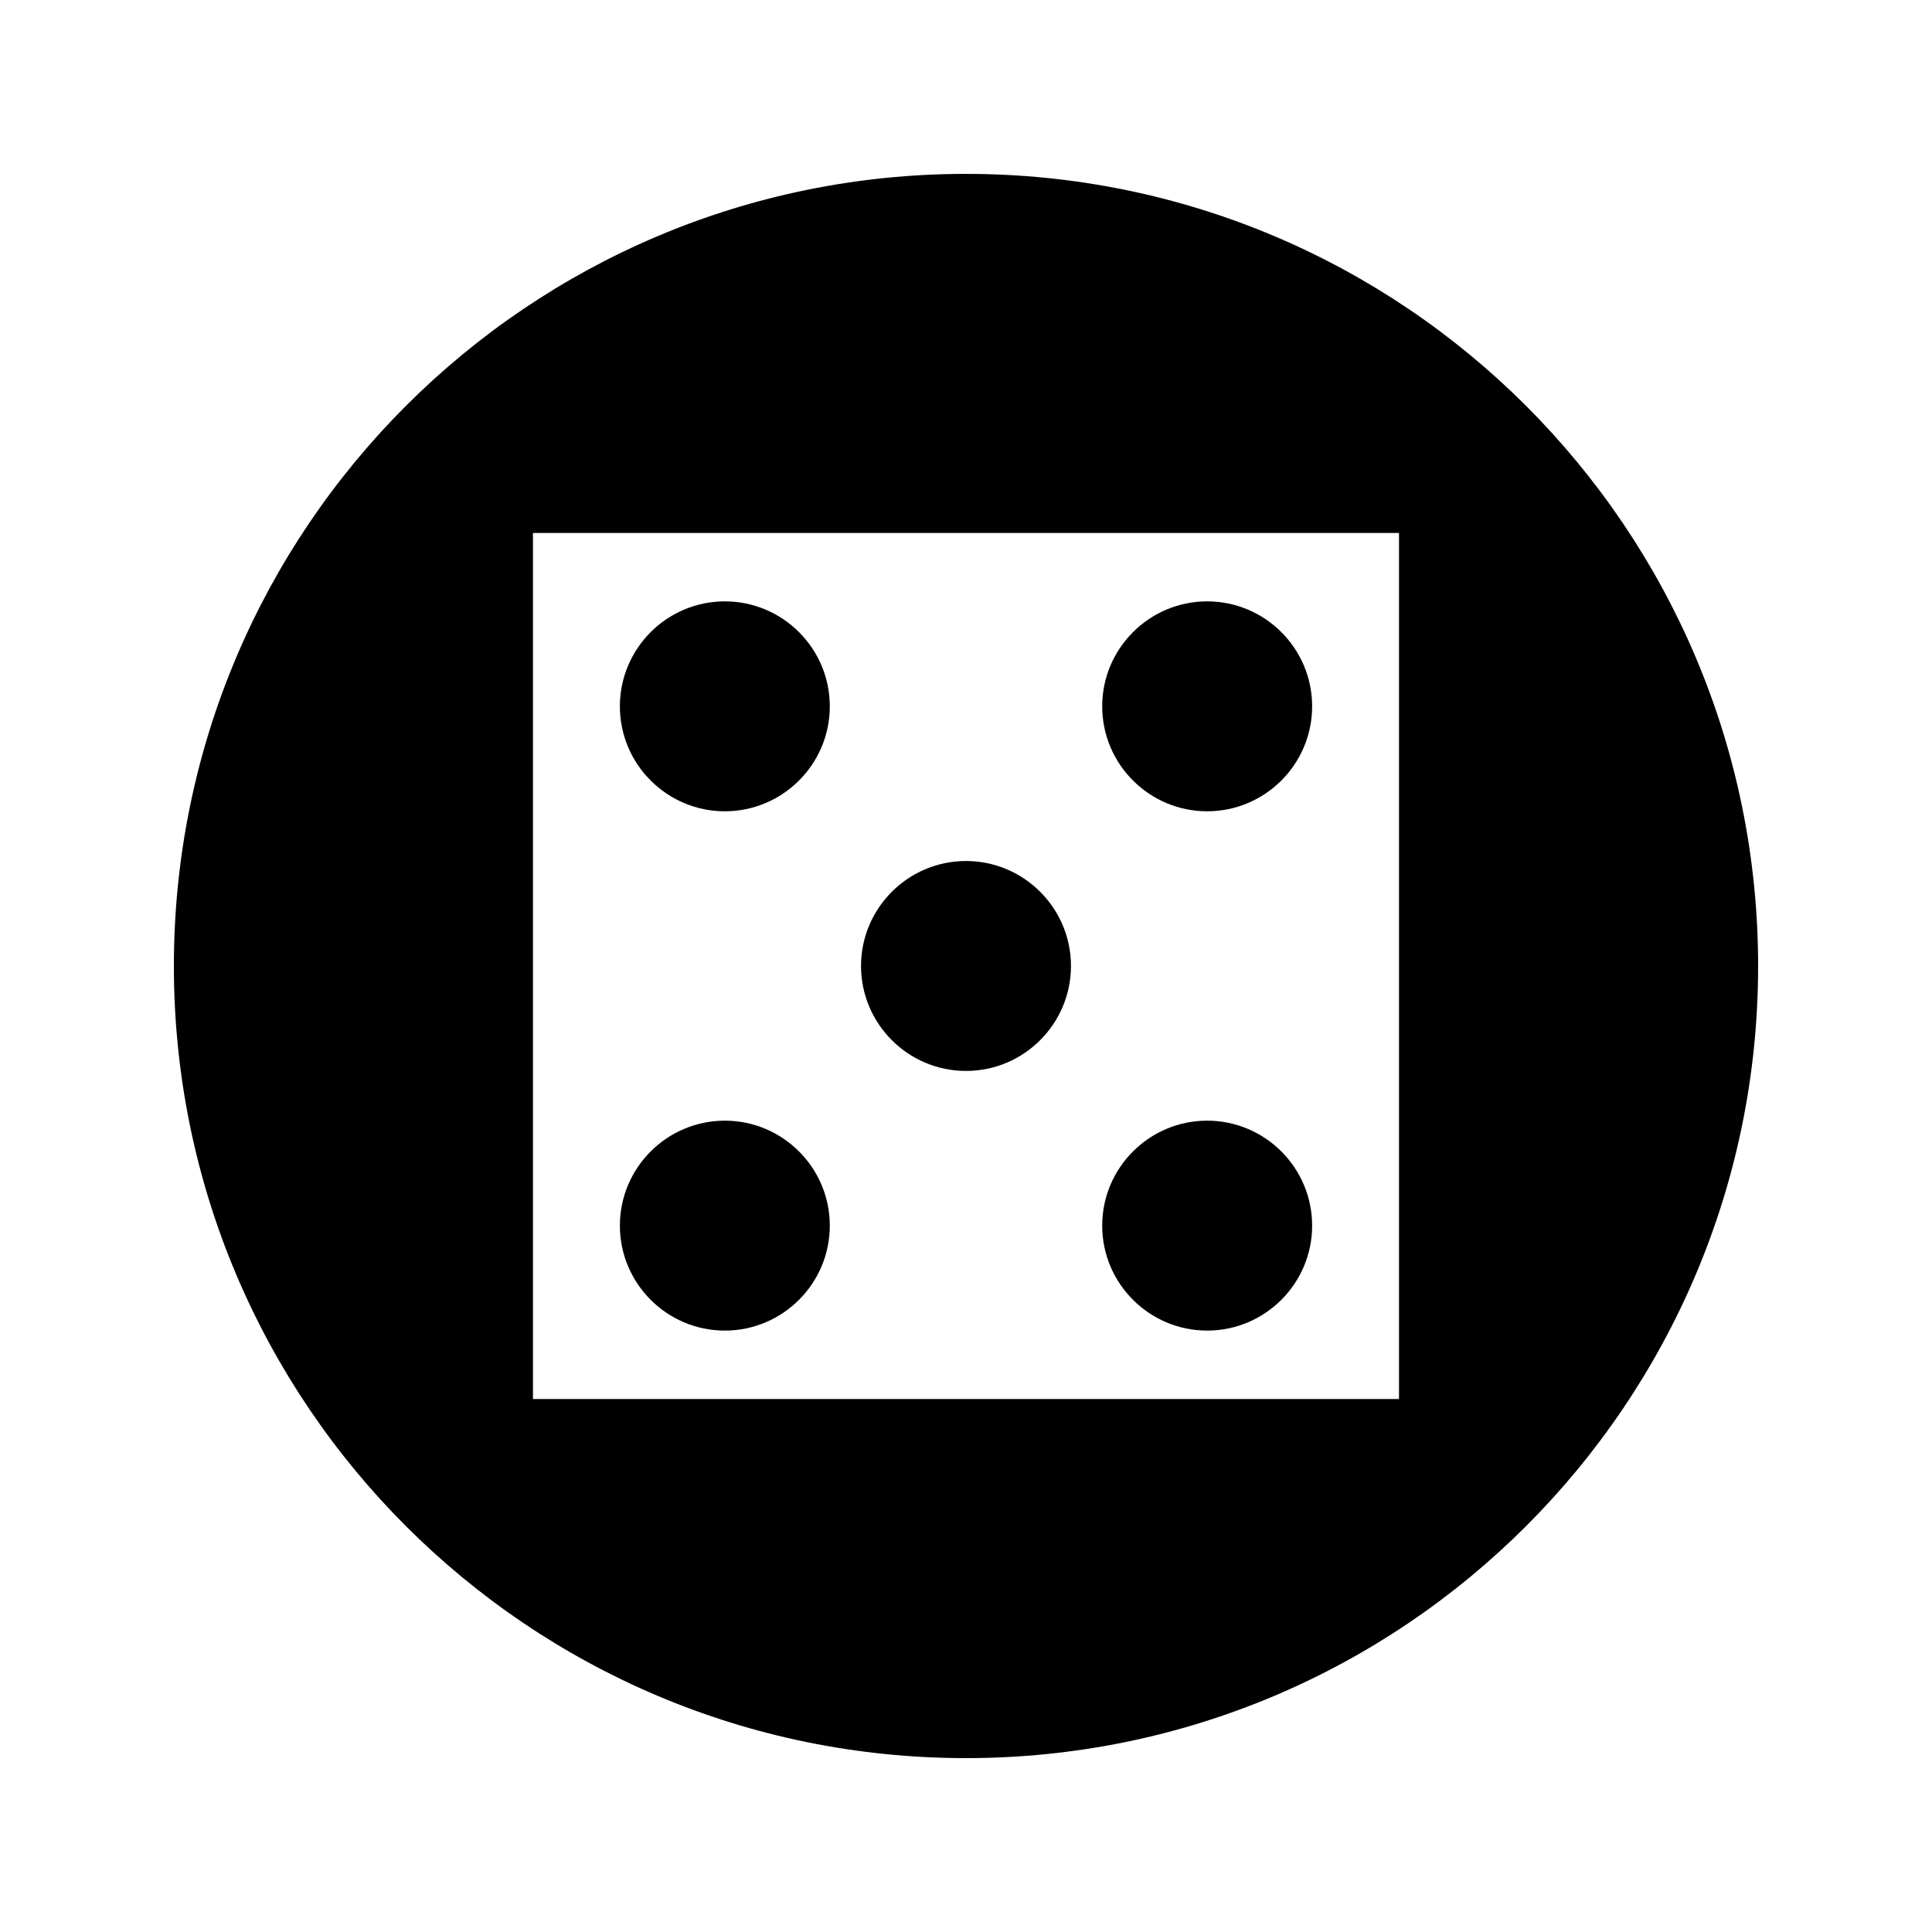
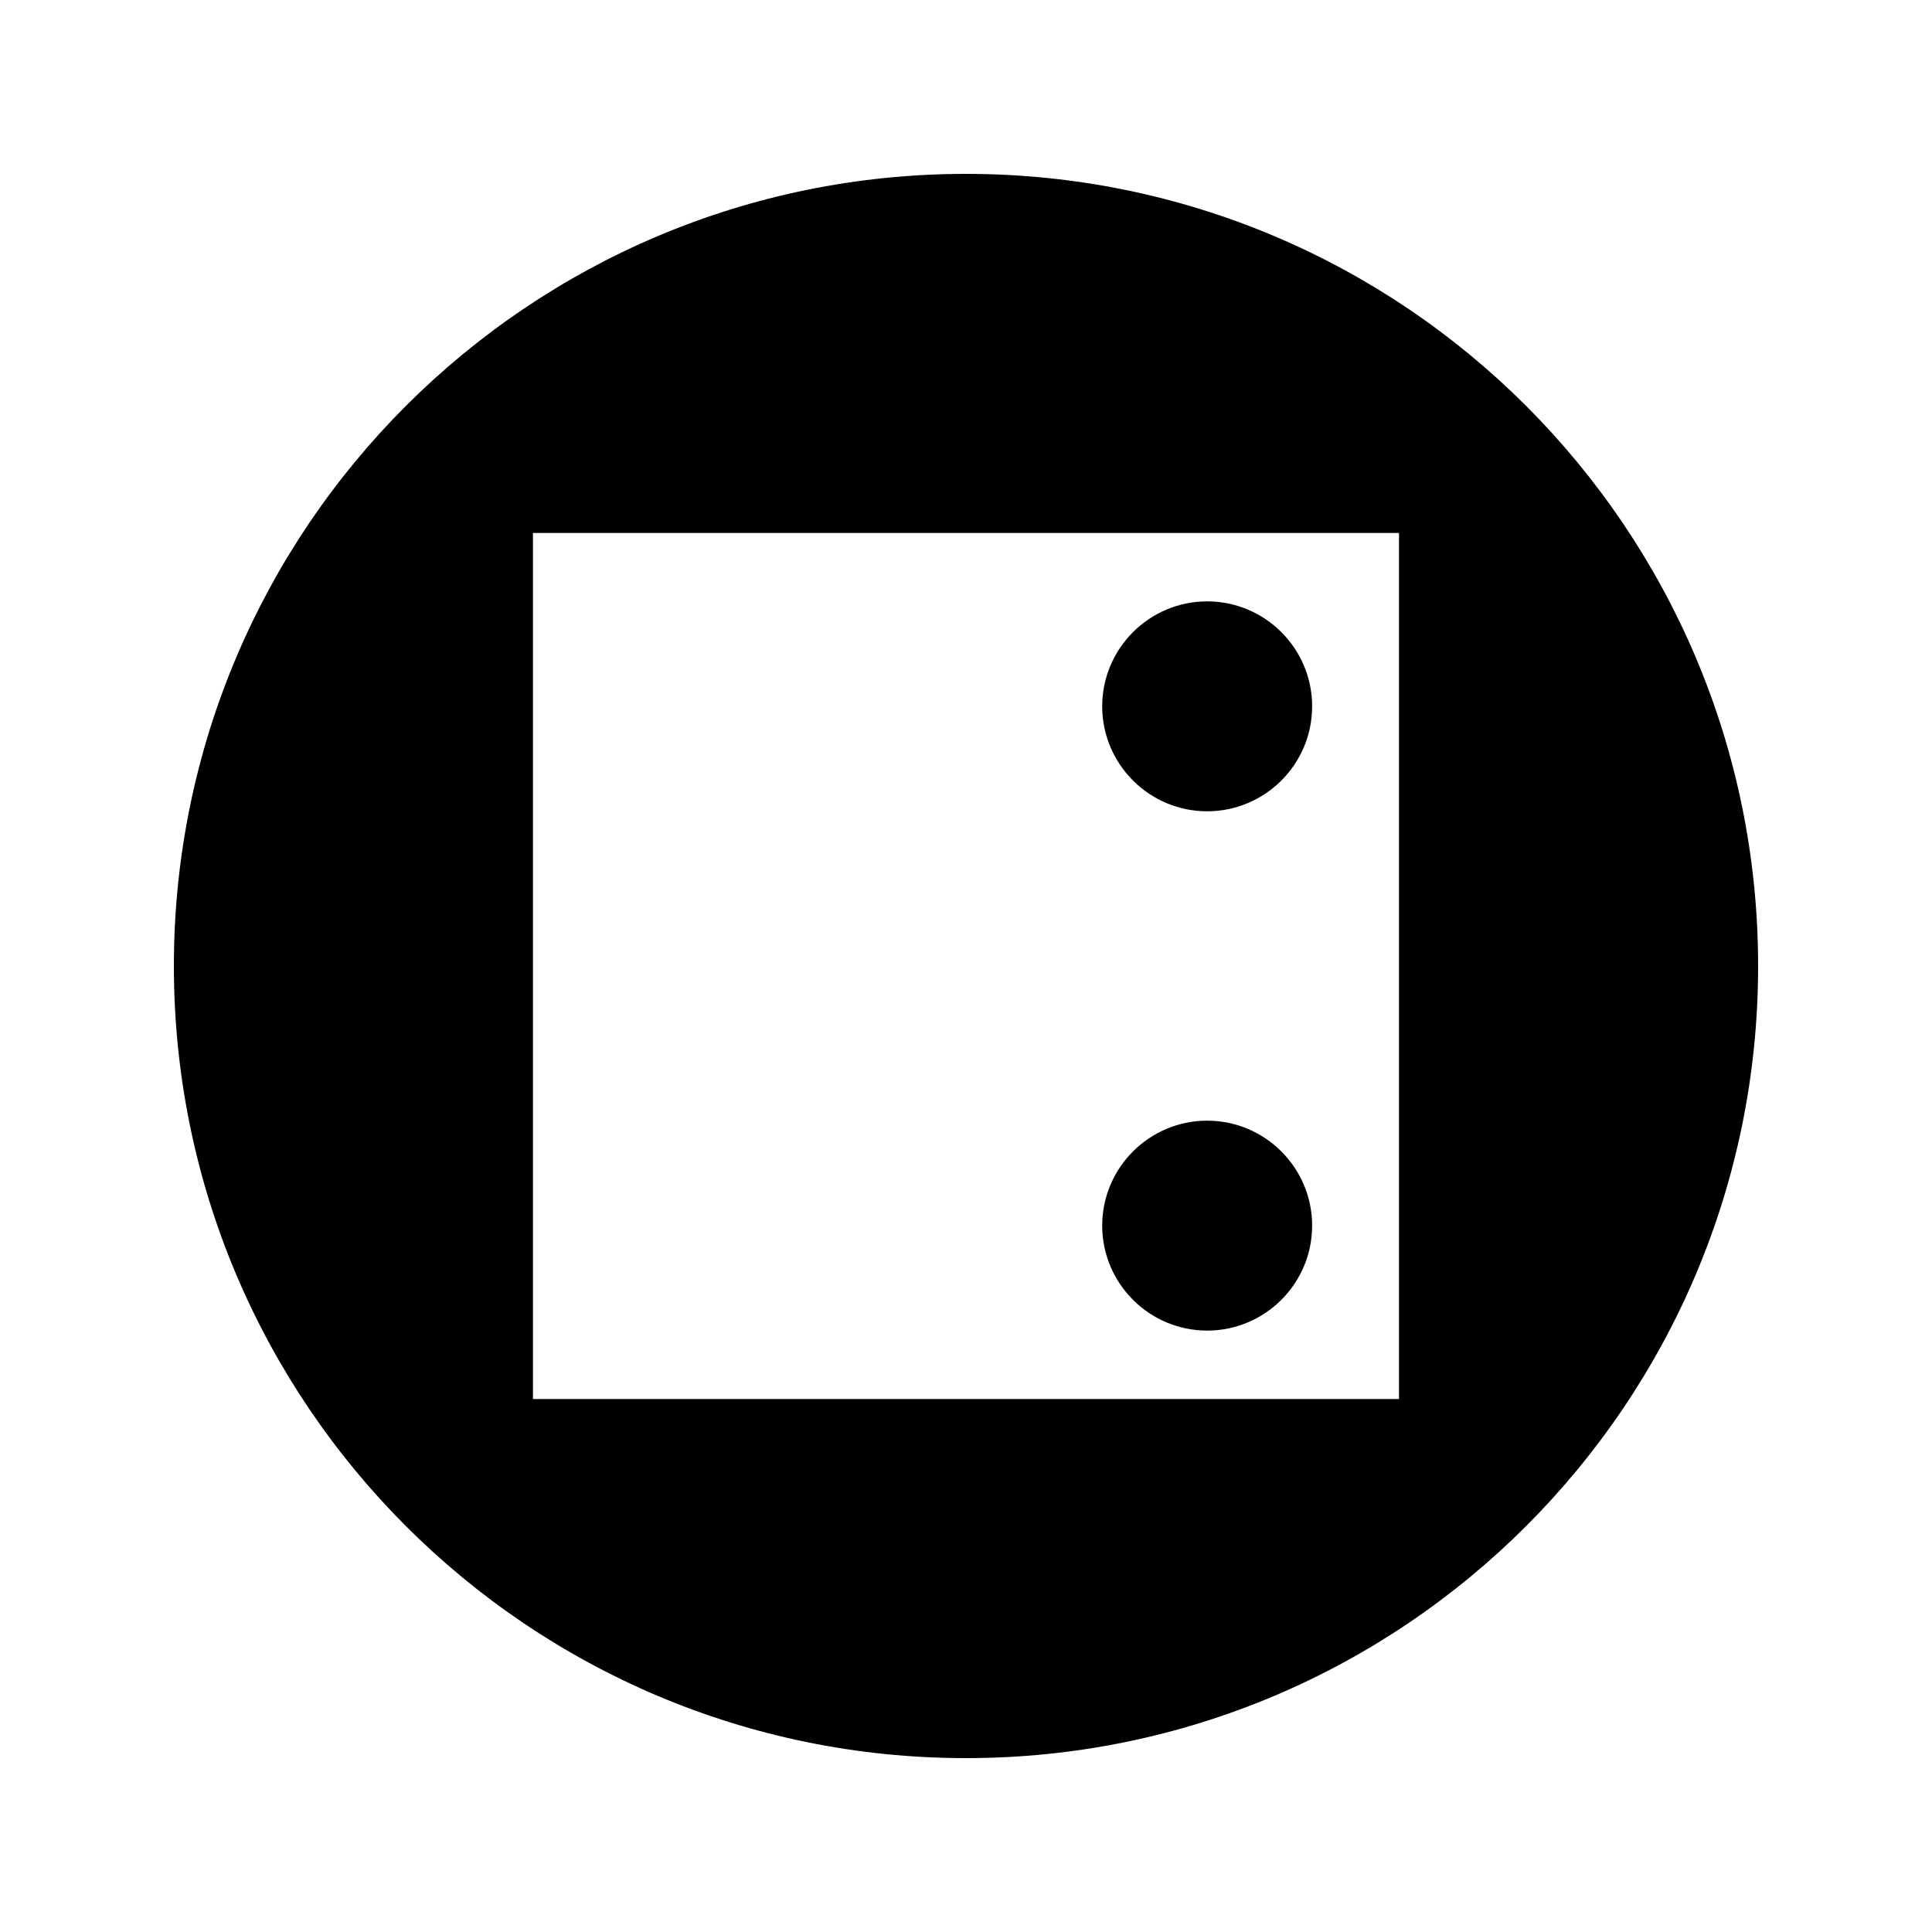
<svg xmlns="http://www.w3.org/2000/svg" fill="#000000" width="800px" height="800px" version="1.1" viewBox="144 144 512 512">
  <g>
    <path d="m463.91 496.62c15.34 0 27.82-12.48 27.82-27.816 0-15.336-12.48-27.816-27.82-27.816-15.336 0-27.816 12.48-27.816 27.816 0 15.336 12.48 27.816 27.816 27.816z" />
    <path d="m463.91 359c15.34 0 27.82-12.473 27.82-27.816 0-15.34-12.48-27.816-27.82-27.816-15.336 0-27.816 12.48-27.816 27.816 0 15.336 12.48 27.816 27.816 27.816z" />
-     <path d="m400 427.81c15.336 0 27.816-12.48 27.816-27.816 0-15.336-12.48-27.816-27.816-27.816s-27.816 12.473-27.816 27.816c0 15.336 12.48 27.816 27.816 27.816z" />
-     <path d="m336.09 496.62c15.336 0 27.816-12.48 27.816-27.816 0-15.336-12.48-27.816-27.816-27.816-15.336 0-27.816 12.48-27.816 27.816 0 15.336 12.48 27.816 27.816 27.816z" />
-     <path d="m336.09 359c15.336 0 27.816-12.473 27.816-27.816 0-15.34-12.48-27.816-27.816-27.816-15.336 0-27.816 12.48-27.816 27.816 0 15.336 12.48 27.816 27.816 27.816z" />
    <path d="m400 190.08c-115.93 0-209.92 93.98-209.92 209.92 0 115.93 93.988 209.92 209.92 209.92s209.92-93.988 209.92-209.92c-0.004-115.94-93.988-209.92-209.92-209.92zm114.75 324.67h-229.51v-229.51h229.51z" />
  </g>
</svg>